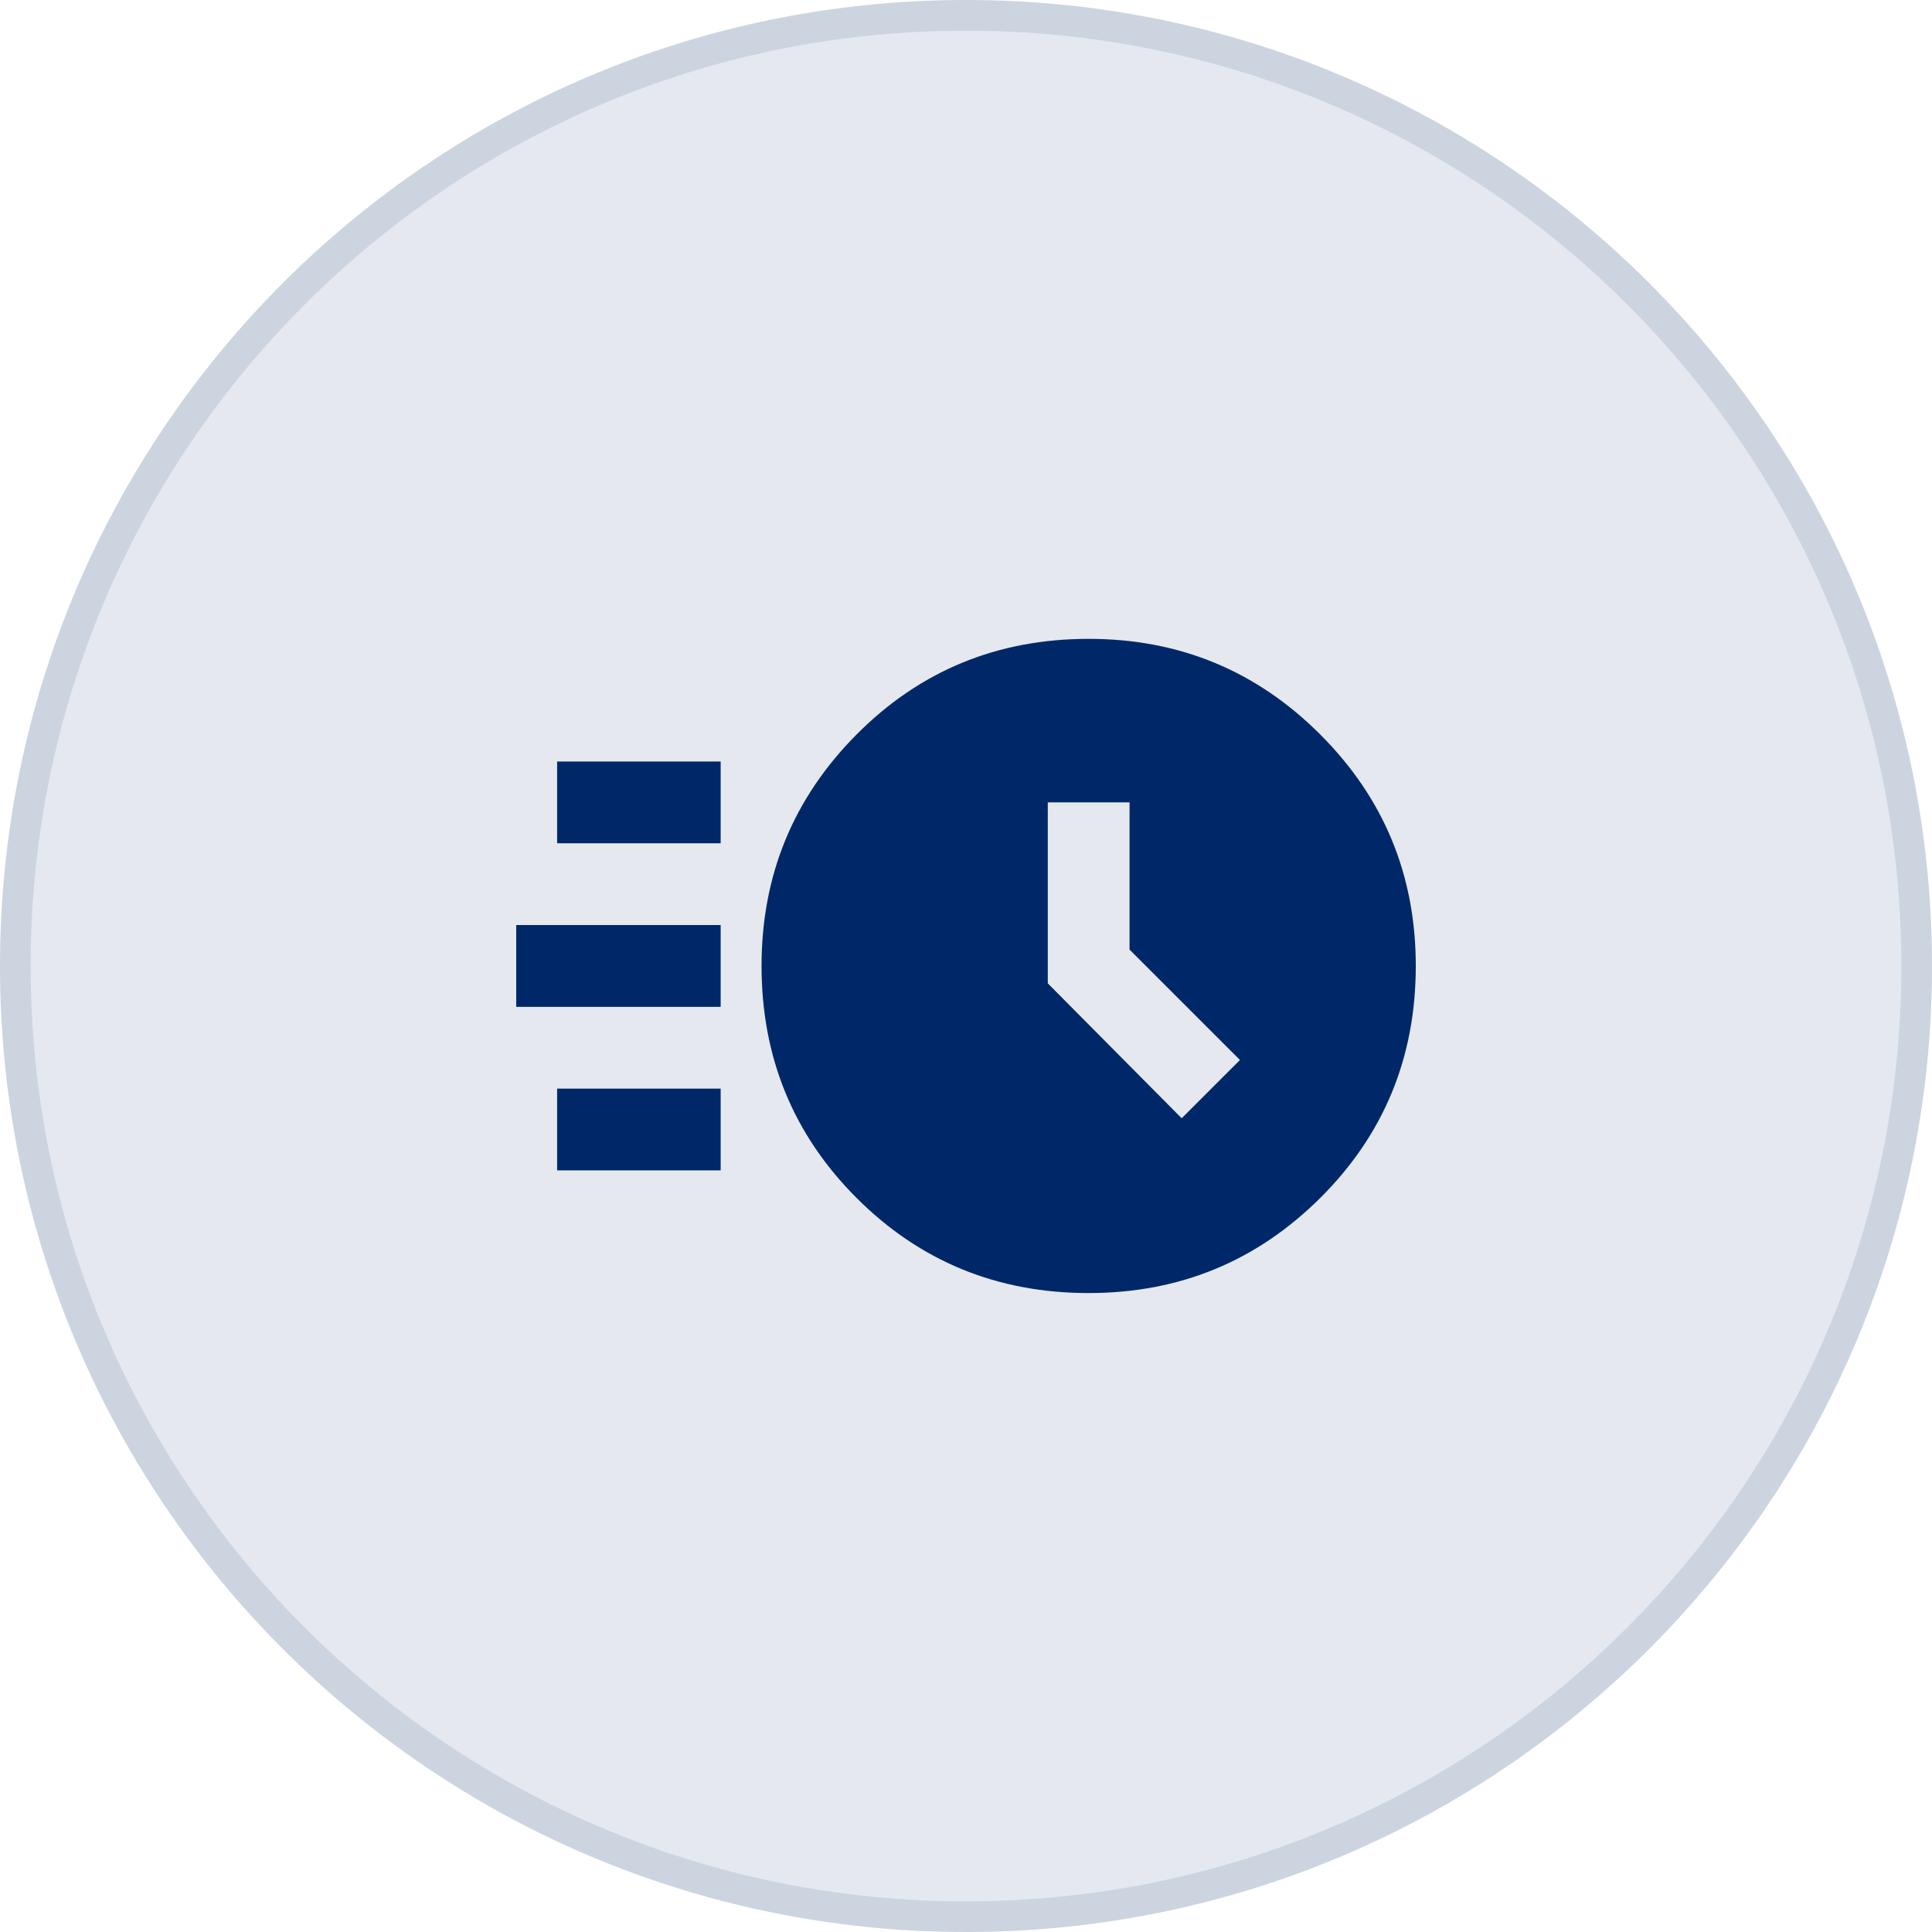
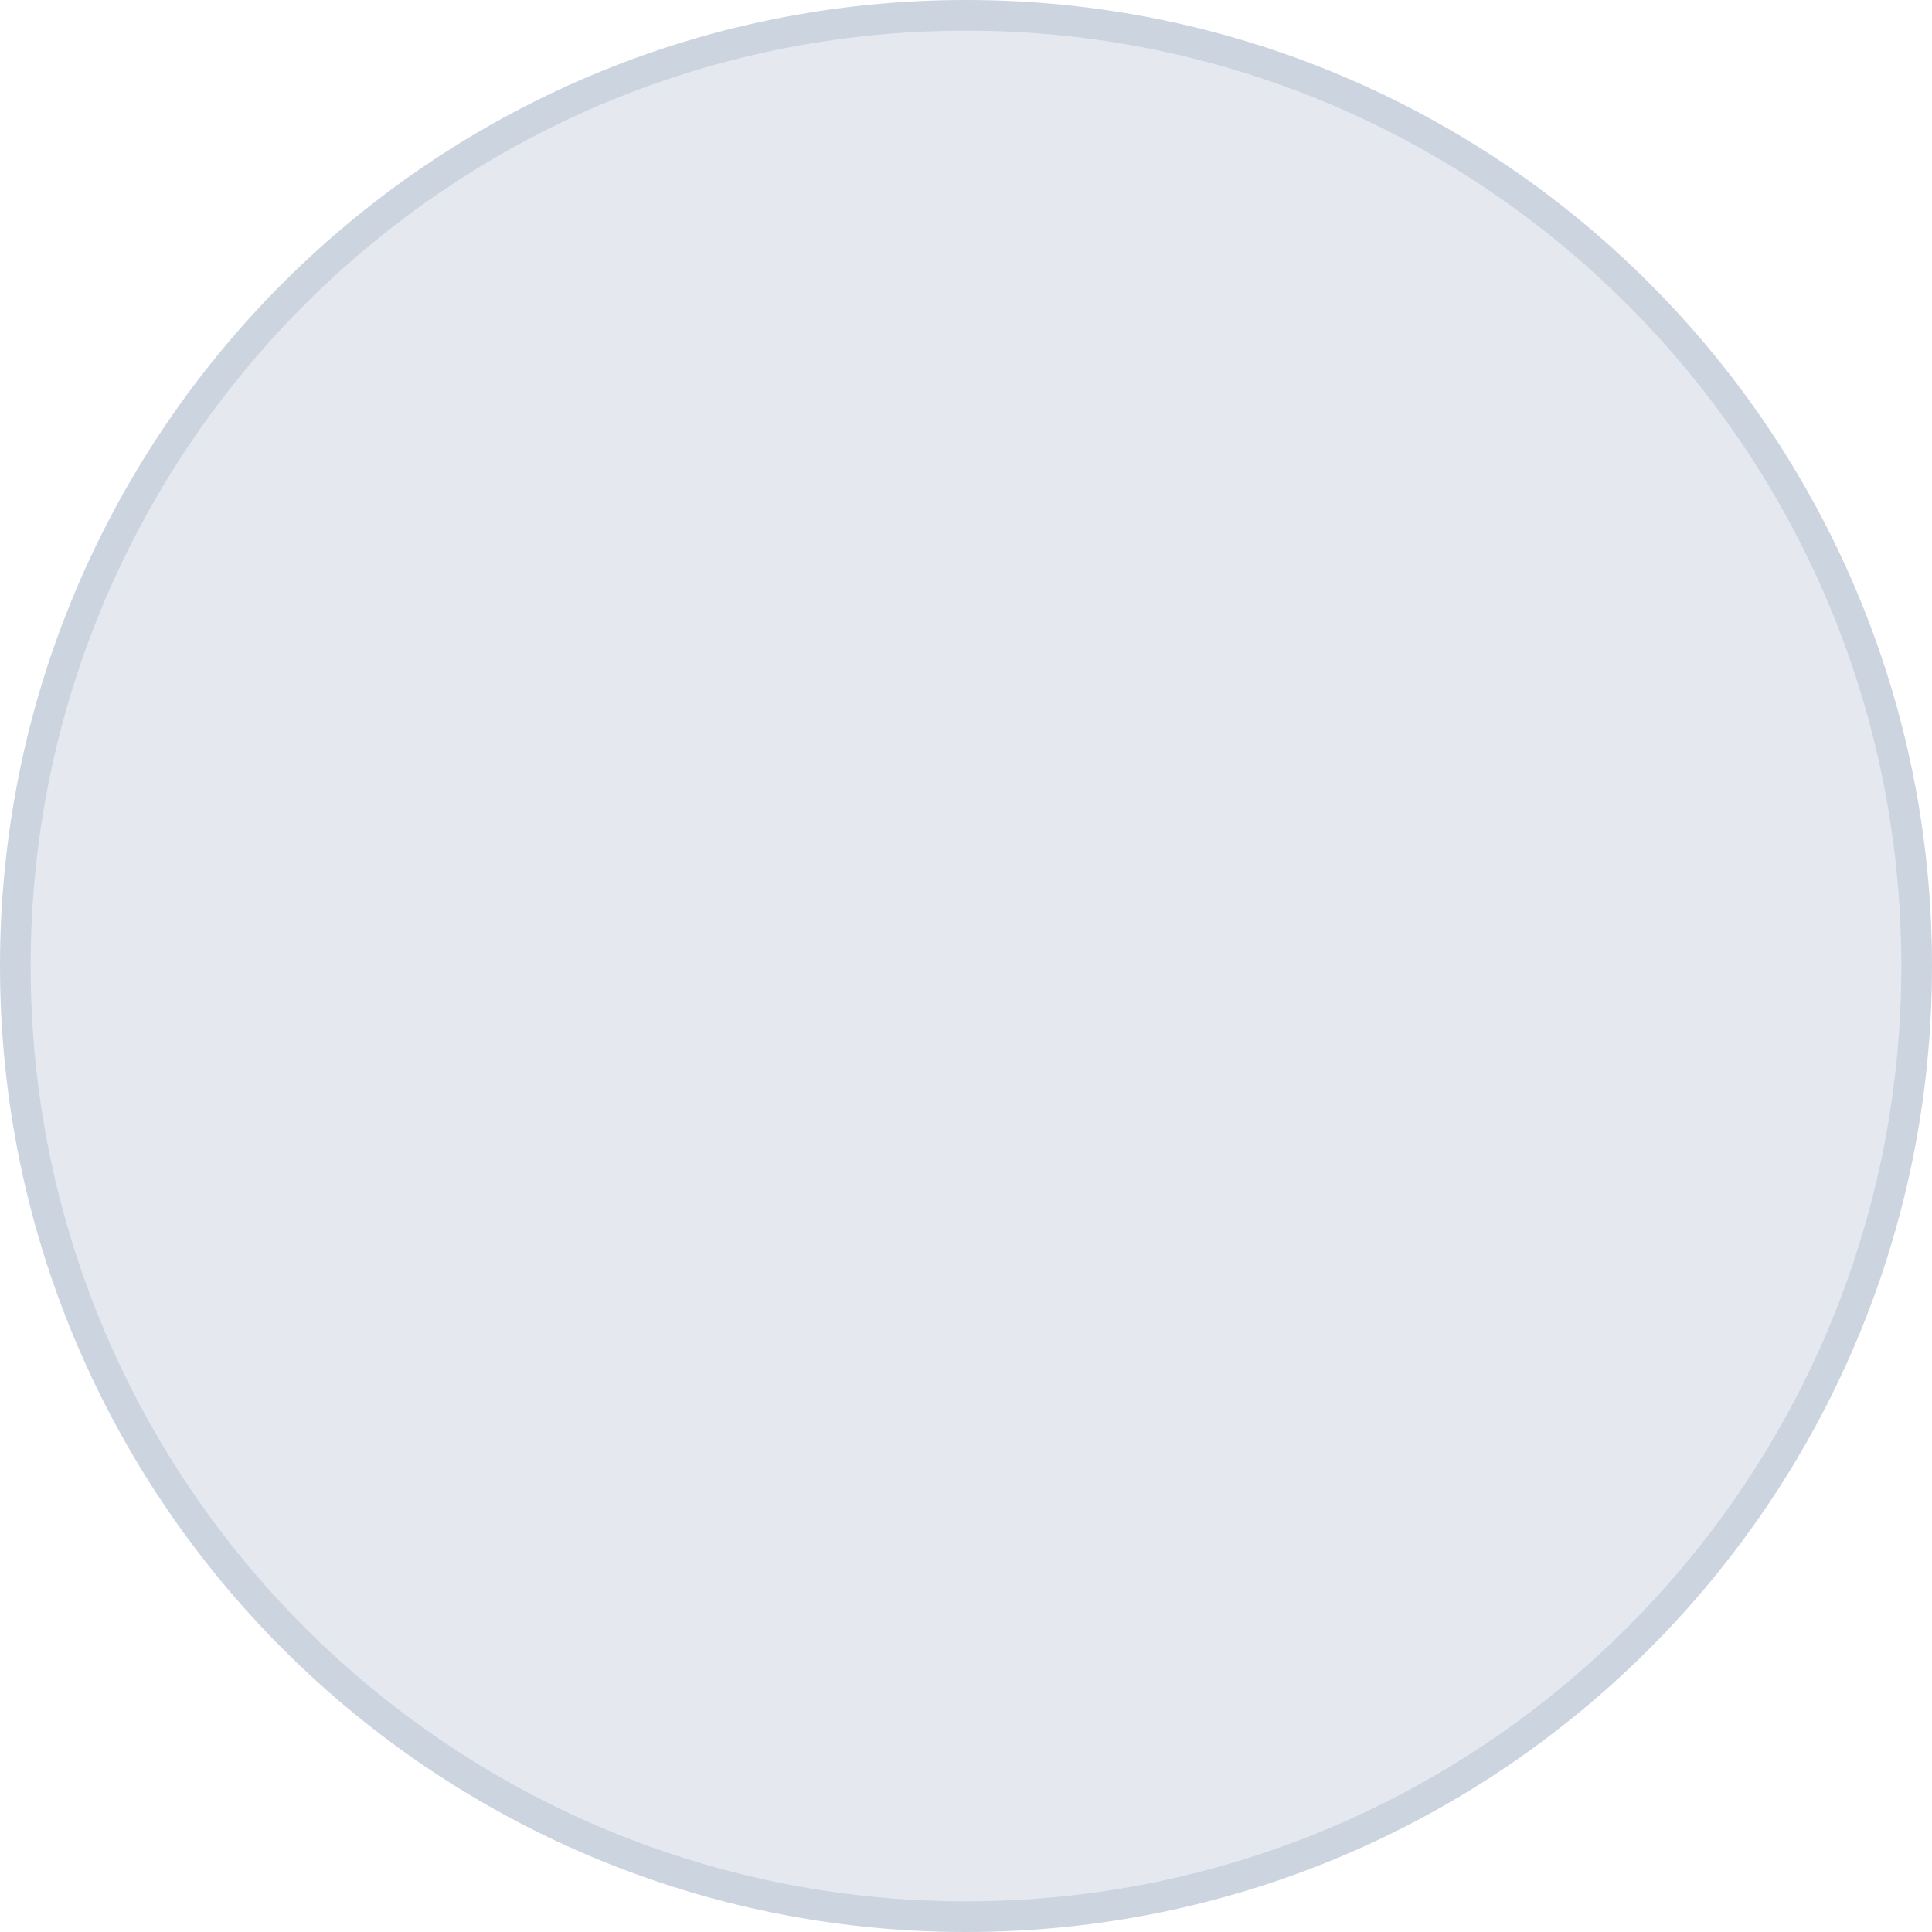
<svg xmlns="http://www.w3.org/2000/svg" width="63" height="63" viewBox="0 0 63 63" fill="none">
  <g clip-path="url(#clip0_14_1129)">
    <path d="M31.5 62.5C48.621 62.5 62.5 48.621 62.5 31.5C62.5 14.379 48.621 0.5 31.5 0.5C14.379 0.5 0.5 14.379 0.5 31.5C0.5 48.621 14.379 62.5 31.5 62.5Z" fill="#E5E9EF" stroke="#CCD4E0" />
    <mask id="mask0_14_1129" style="mask-type:alpha" maskUnits="userSpaceOnUse" x="15" y="15" width="33" height="33">
-       <rect x="15.5" y="15.499" width="32" height="32" fill="#D9D9D9" />
-     </mask>
+       </mask>
    <g mask="url(#mask0_14_1129)">
      <path d="M35.5 42.165C32.522 42.165 30 41.132 27.933 39.065C25.867 36.999 24.833 34.477 24.833 31.499C24.833 28.543 25.867 26.026 27.933 23.949C30 21.871 32.522 20.832 35.5 20.832C38.456 20.832 40.972 21.871 43.05 23.949C45.128 26.026 46.167 28.543 46.167 31.499C46.167 34.477 45.128 36.999 43.05 39.065C40.972 41.132 38.456 42.165 35.5 42.165ZM38.533 36.465L40.433 34.565L36.833 30.965V26.165H34.167V32.065L38.533 36.465ZM18.167 27.499V24.832H23.5V27.499H18.167ZM16.833 32.832V30.165H23.5V32.832H16.833ZM18.167 38.165V35.499H23.5V38.165H18.167Z" fill="#002868" />
    </g>
  </g>
  <defs>
    <clipPath id="clip0_14_1129">
      <rect width="63" height="63" fill="white" />
    </clipPath>
  </defs>
</svg>